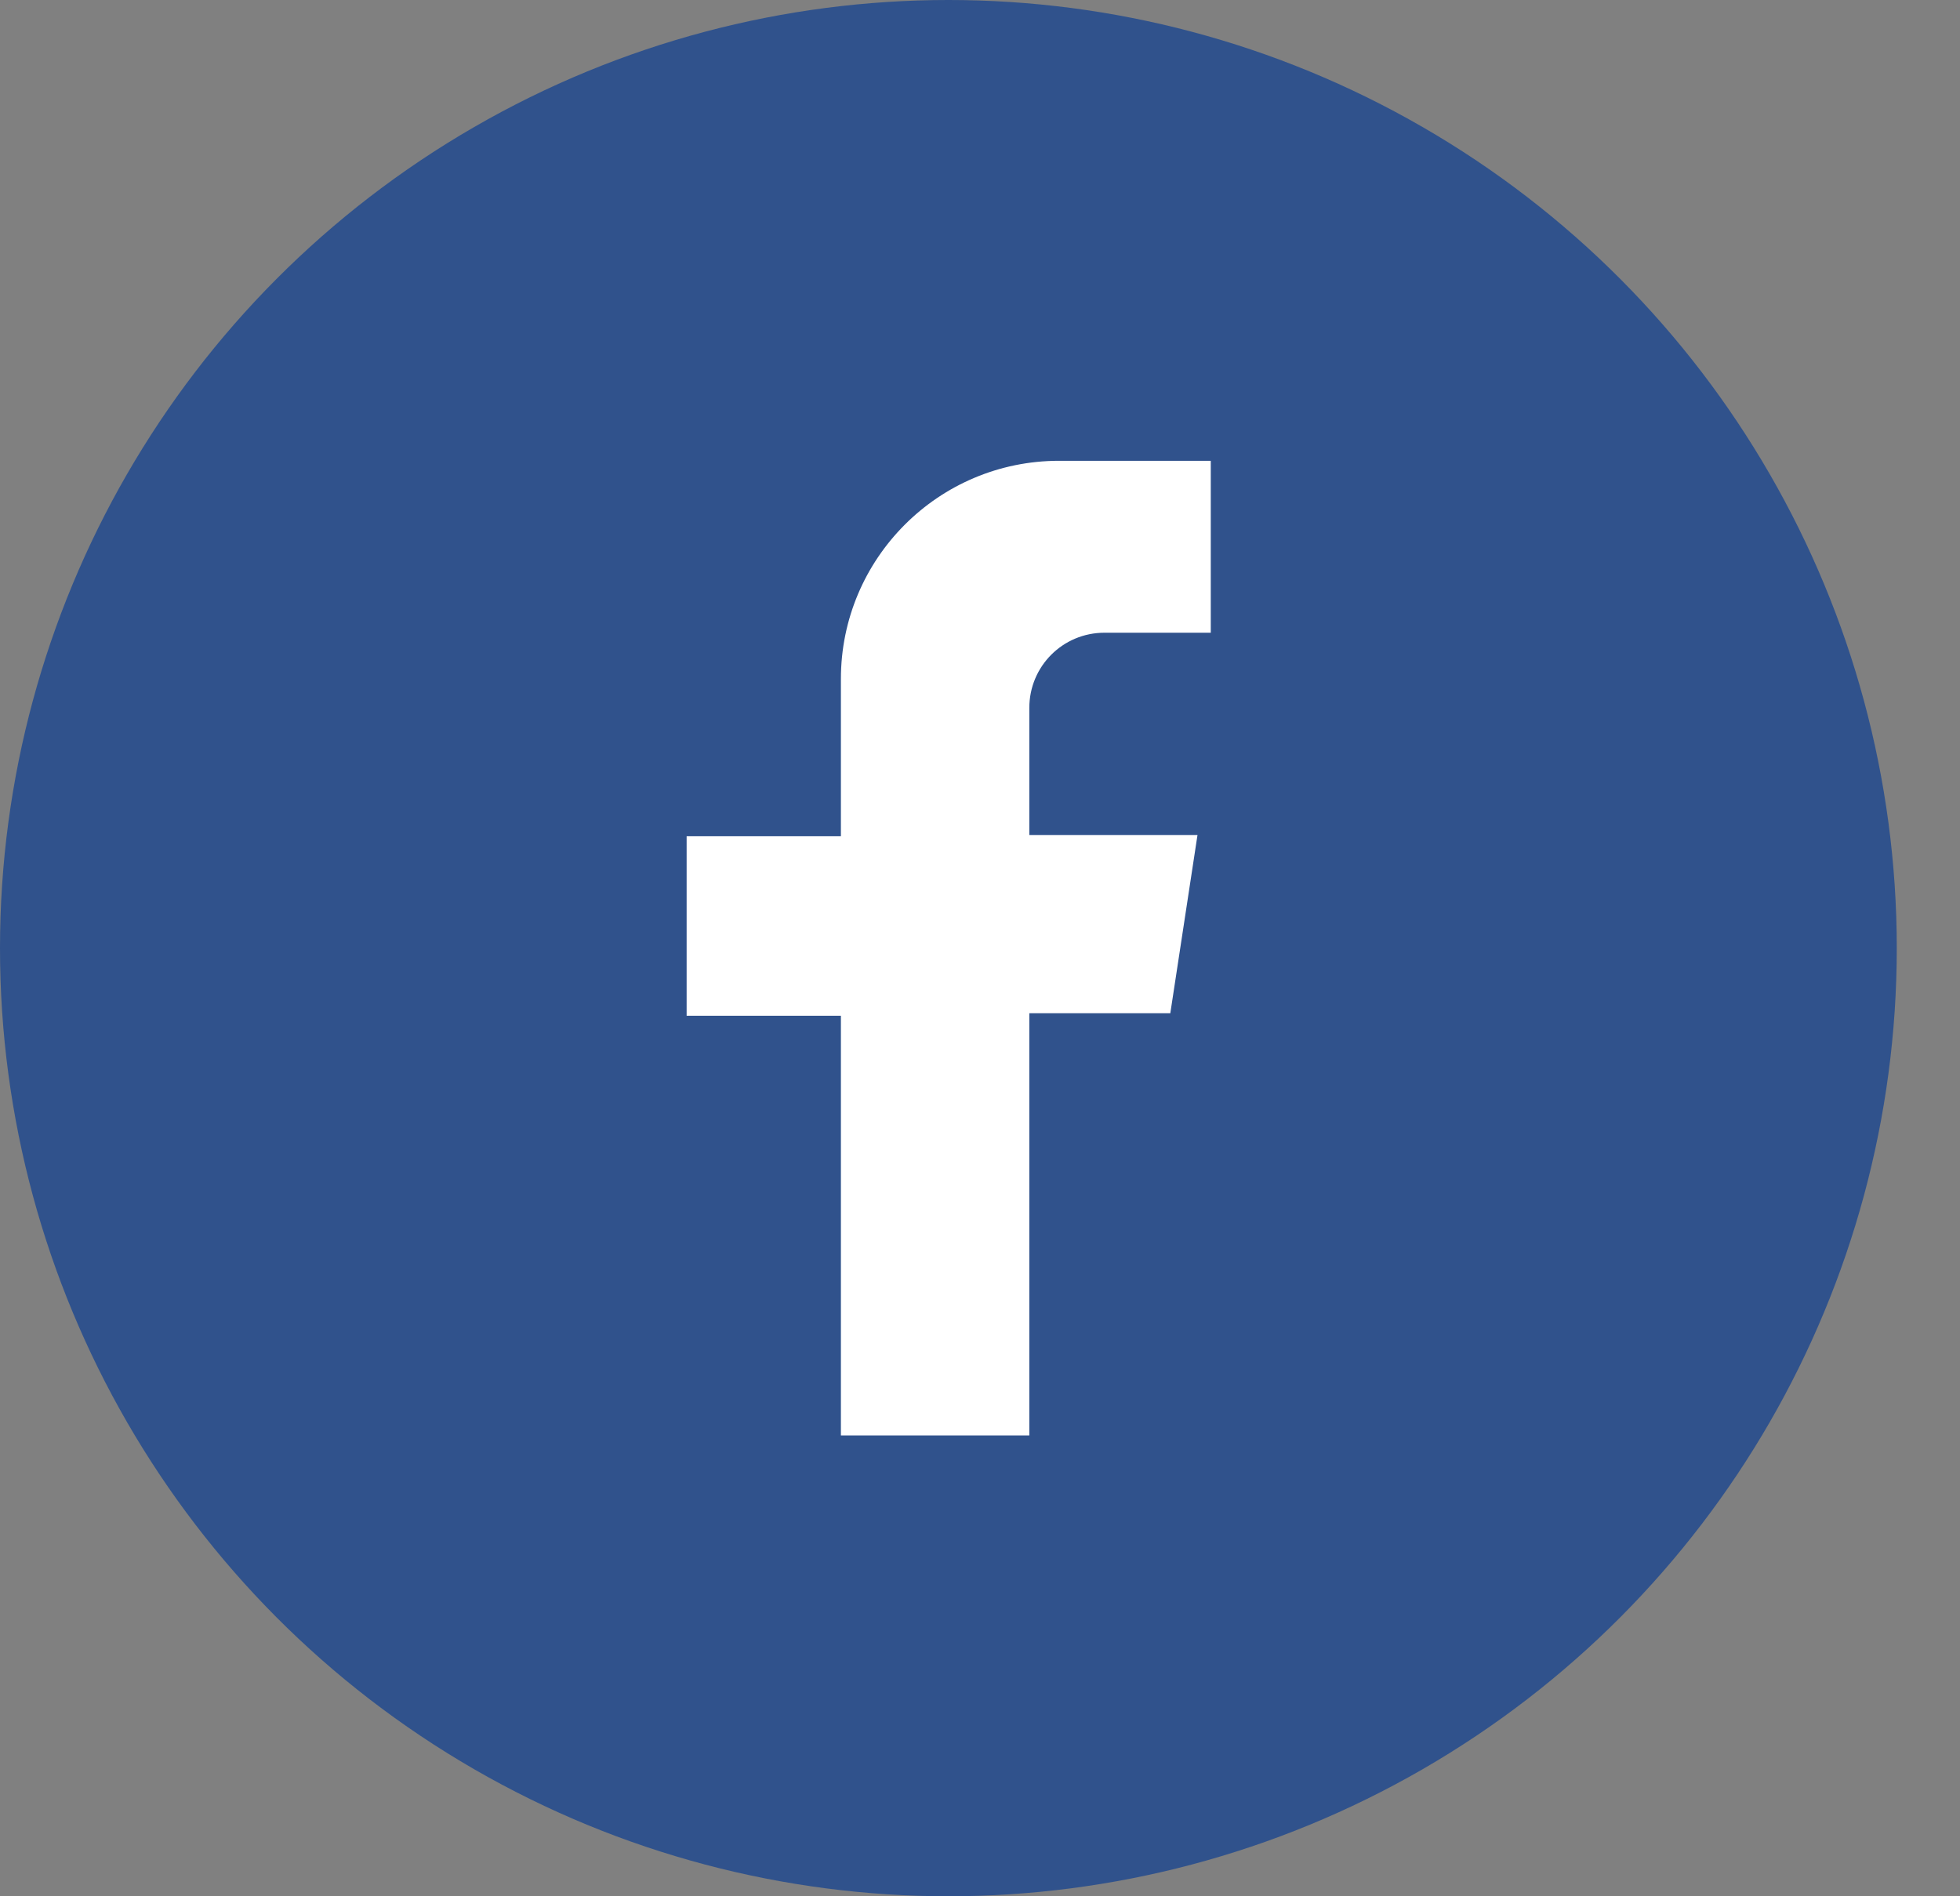
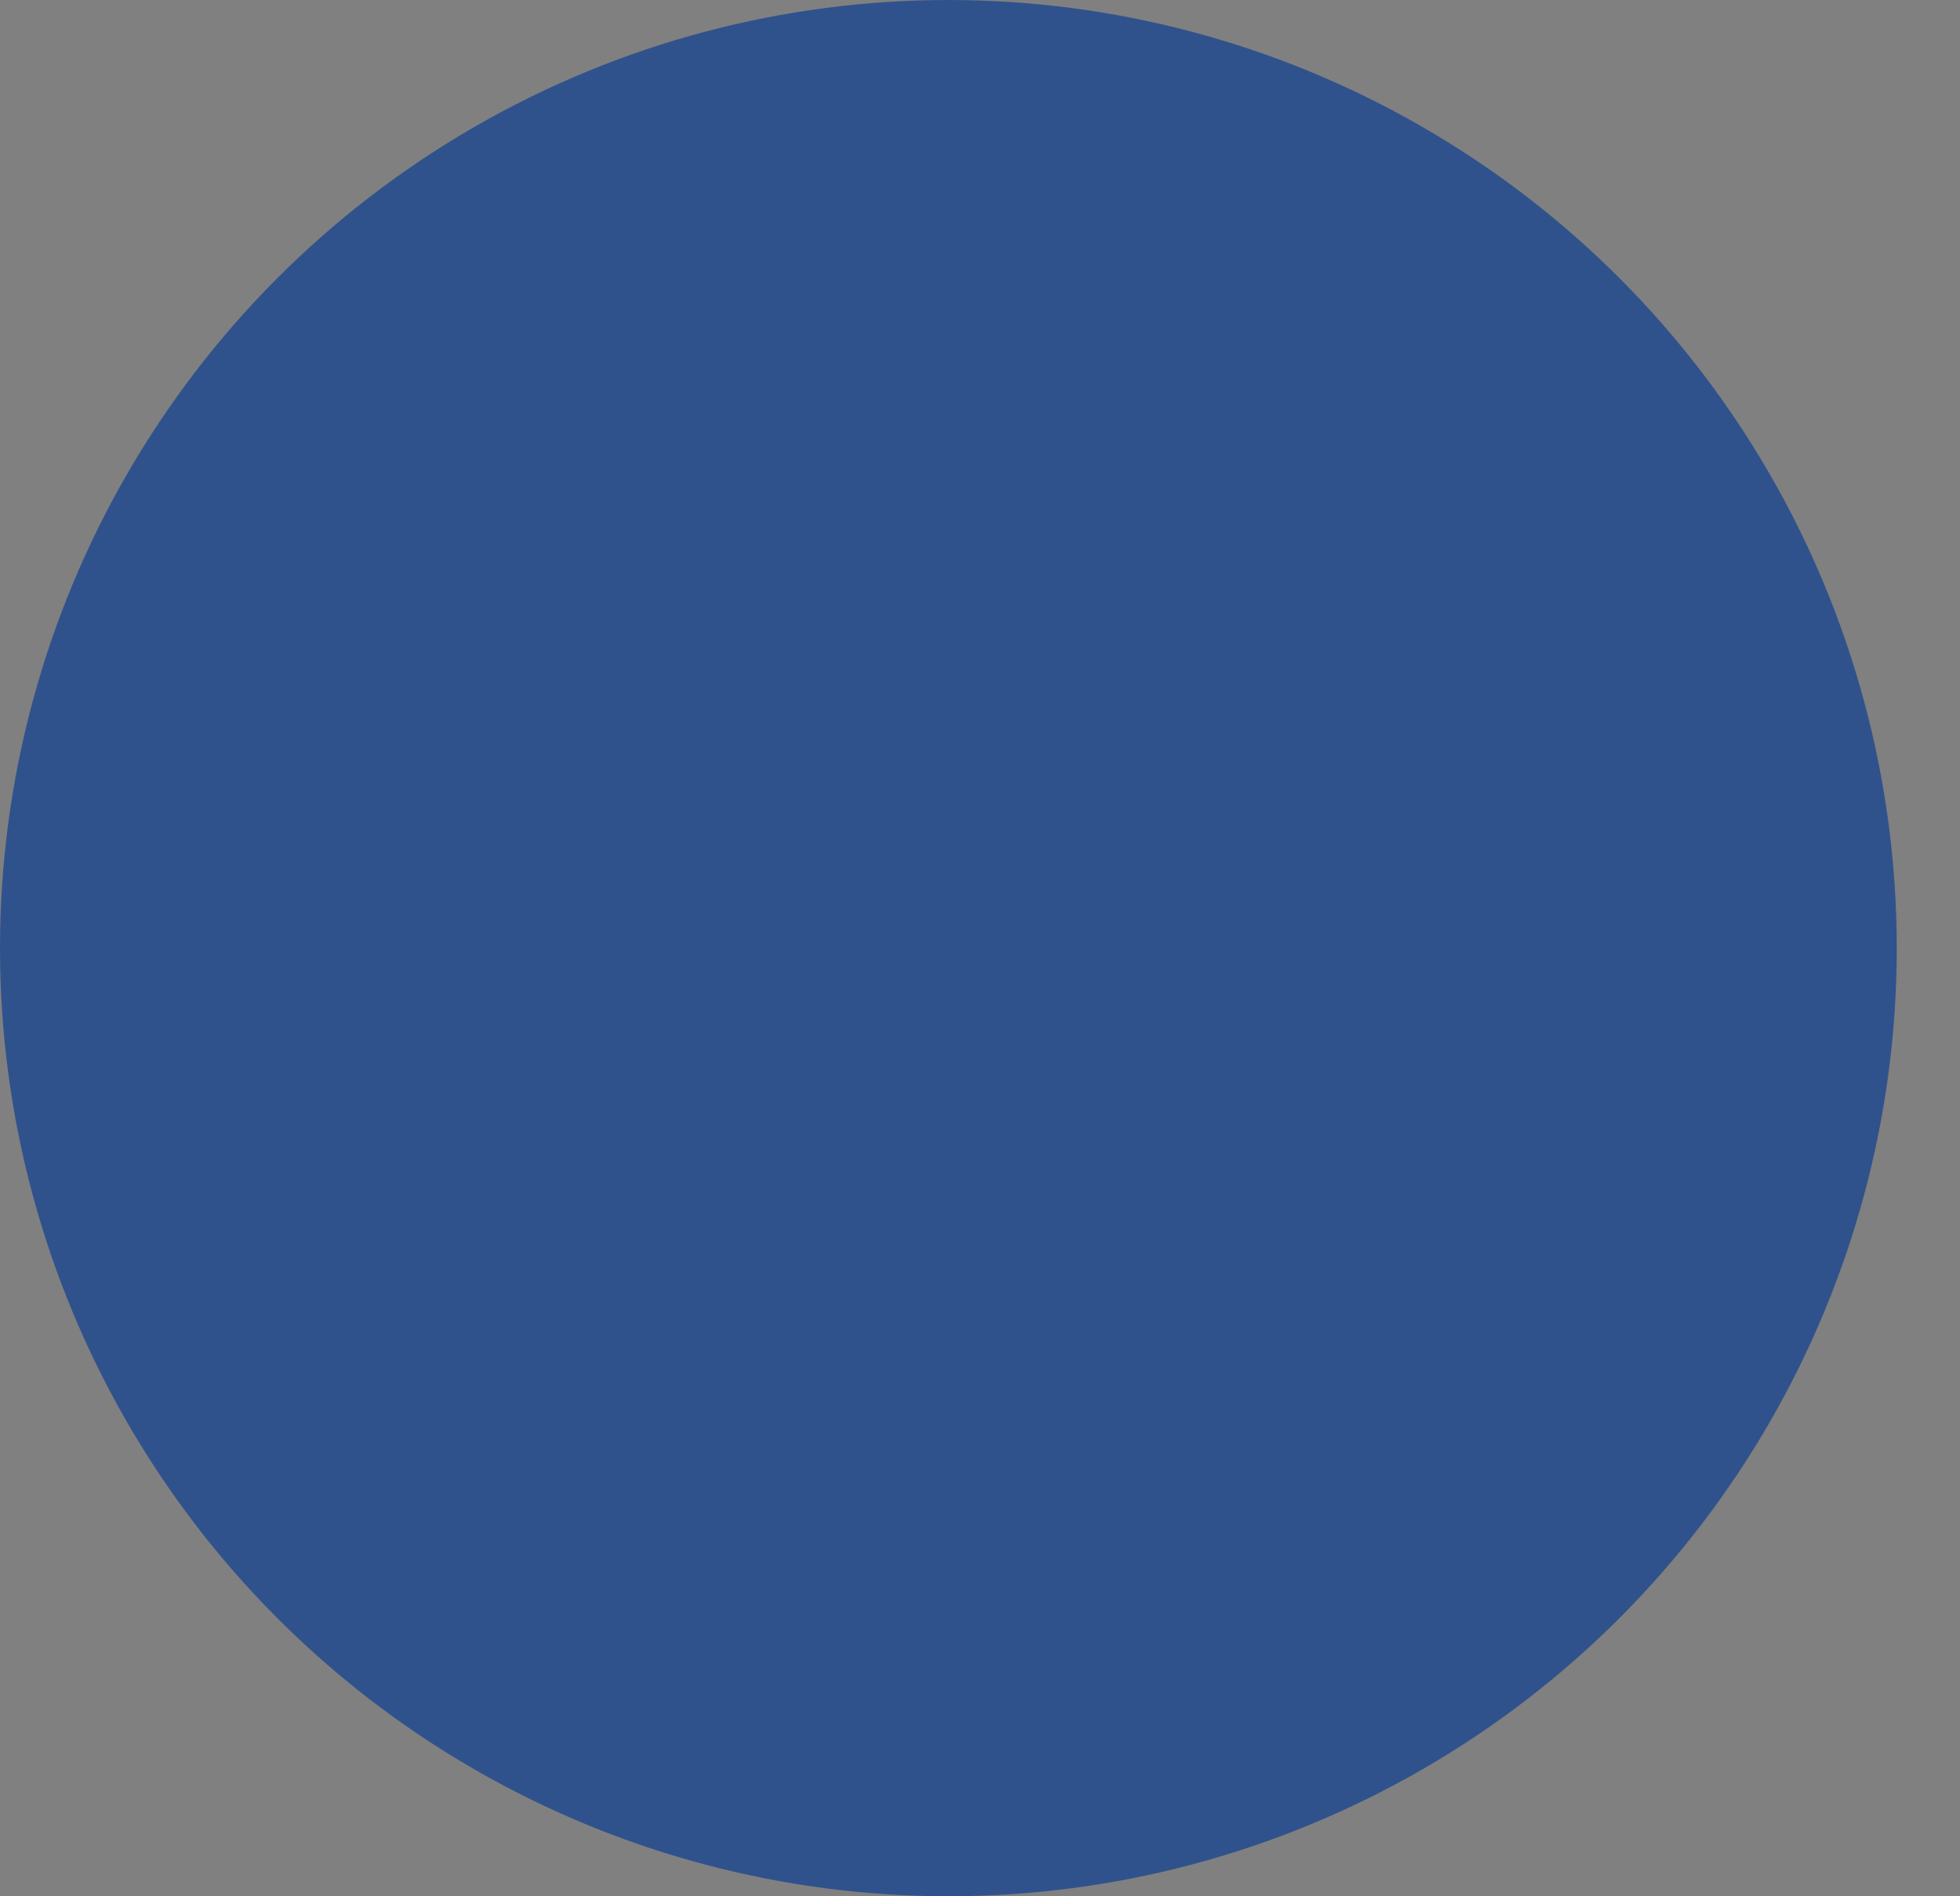
<svg xmlns="http://www.w3.org/2000/svg" id="a" viewBox="0 0 31 30">
  <rect x="0" y="0" width="31" height="30" fill="#808080" stroke="none" />
  <defs>
    <style>.b{fill:#fff;}.c{fill:#30528c;}</style>
  </defs>
  <circle class="c" cx="15" cy="15" r="15" />
-   <path class="b" d="M19.15,10.01v-2.72h-2.4c-1.91,0-3.45,1.55-3.45,3.45v2.49h-2.44v2.84h2.44v6.64h2.98v-6.68h2.23l.43-2.82h-2.66v-2.01c0-.66,.53-1.19,1.19-1.19h1.68Z" />
</svg>